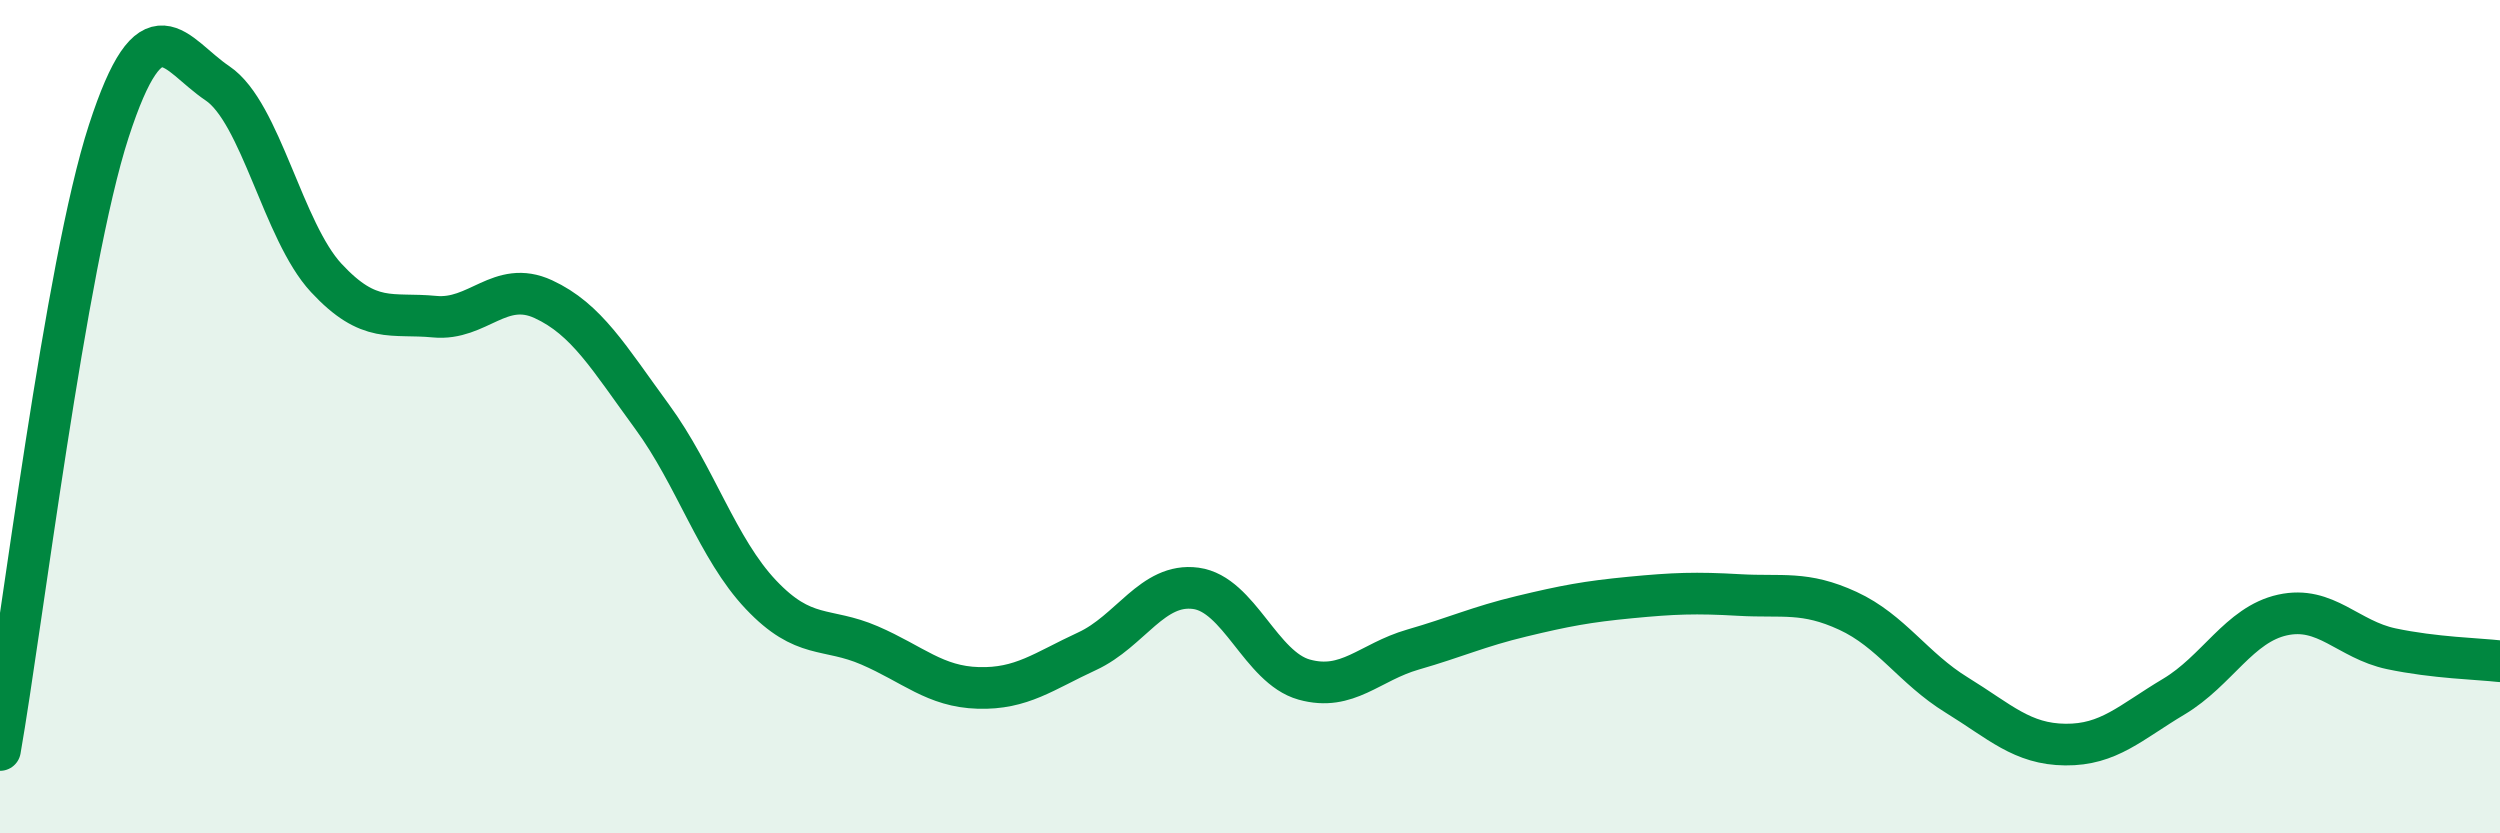
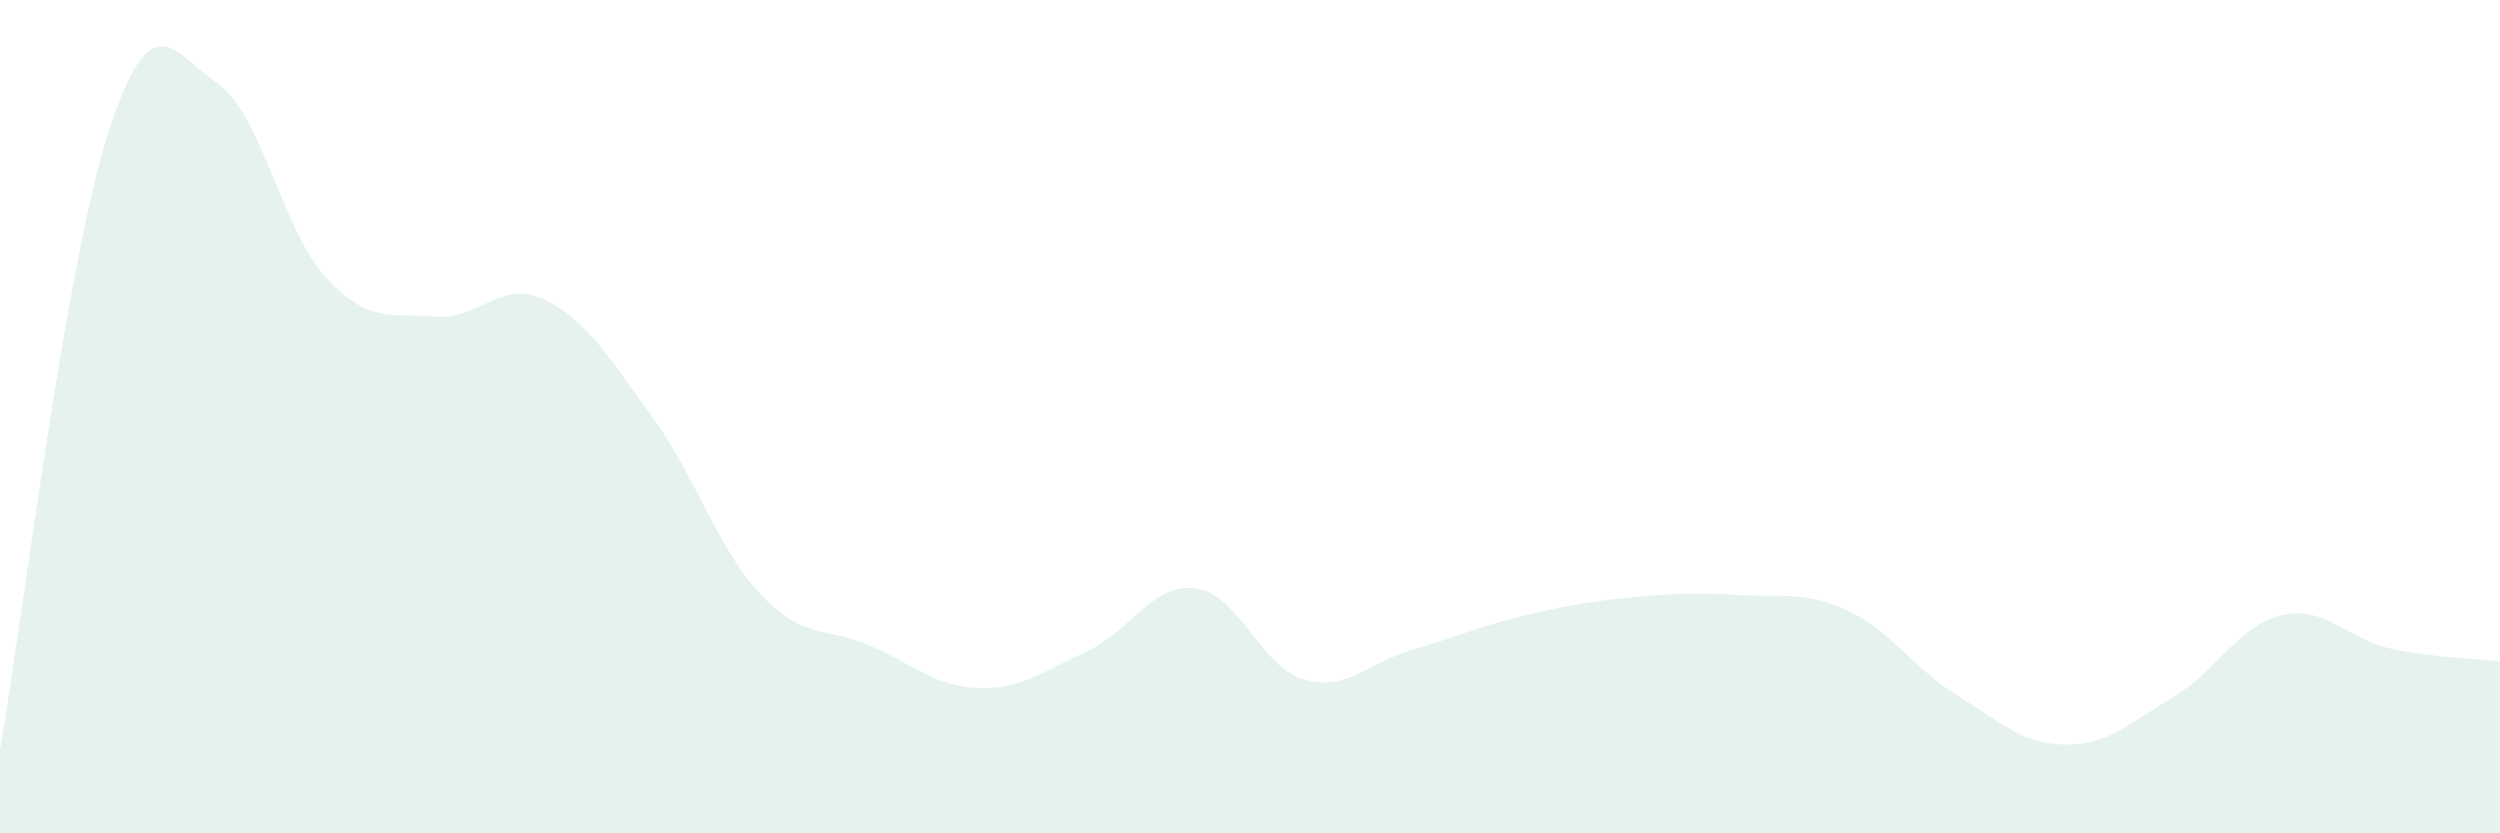
<svg xmlns="http://www.w3.org/2000/svg" width="60" height="20" viewBox="0 0 60 20">
  <path d="M 0,18 C 0.52,15.03 1.57,6.35 2.61,3.15 C 3.65,-0.05 4.18,1.3 5.22,2 C 6.26,2.7 6.79,5.55 7.83,6.67 C 8.87,7.79 9.39,7.5 10.43,7.6 C 11.47,7.7 12,6.7 13.04,7.18 C 14.08,7.66 14.61,8.58 15.65,10 C 16.69,11.42 17.22,13.17 18.26,14.27 C 19.3,15.37 19.83,15.04 20.87,15.49 C 21.91,15.94 22.44,16.48 23.48,16.51 C 24.52,16.54 25.05,16.11 26.09,15.63 C 27.13,15.15 27.66,13.98 28.7,14.12 C 29.74,14.26 30.26,16.02 31.3,16.31 C 32.34,16.6 32.87,15.89 33.91,15.59 C 34.95,15.29 35.48,15.04 36.52,14.79 C 37.56,14.54 38.09,14.44 39.13,14.34 C 40.17,14.24 40.7,14.22 41.74,14.28 C 42.78,14.34 43.31,14.18 44.35,14.66 C 45.39,15.14 45.92,16.04 46.96,16.68 C 48,17.32 48.53,17.86 49.57,17.87 C 50.61,17.88 51.13,17.34 52.17,16.72 C 53.21,16.1 53.74,14.99 54.78,14.76 C 55.82,14.53 56.35,15.35 57.39,15.57 C 58.43,15.79 59.48,15.81 60,15.87L60 20L0 20Z" fill="#008740" opacity="0.1" stroke-linecap="round" stroke-linejoin="round" />
-   <path d="M 0,18 C 0.52,15.03 1.57,6.35 2.61,3.15 C 3.65,-0.05 4.18,1.3 5.22,2 C 6.26,2.7 6.79,5.55 7.83,6.67 C 8.87,7.79 9.39,7.5 10.43,7.6 C 11.47,7.7 12,6.7 13.04,7.18 C 14.08,7.66 14.61,8.58 15.65,10 C 16.69,11.42 17.22,13.17 18.26,14.27 C 19.3,15.37 19.83,15.04 20.87,15.49 C 21.91,15.94 22.44,16.48 23.48,16.51 C 24.52,16.54 25.05,16.11 26.09,15.63 C 27.13,15.15 27.66,13.98 28.7,14.12 C 29.74,14.26 30.26,16.02 31.3,16.31 C 32.34,16.6 32.87,15.89 33.91,15.59 C 34.95,15.29 35.48,15.04 36.52,14.79 C 37.56,14.54 38.09,14.44 39.13,14.34 C 40.17,14.24 40.7,14.22 41.74,14.28 C 42.78,14.34 43.31,14.18 44.35,14.66 C 45.39,15.14 45.92,16.04 46.96,16.68 C 48,17.32 48.53,17.86 49.57,17.87 C 50.61,17.88 51.13,17.34 52.17,16.72 C 53.21,16.1 53.74,14.99 54.78,14.76 C 55.82,14.53 56.35,15.35 57.39,15.57 C 58.43,15.79 59.48,15.81 60,15.87" stroke="#008740" stroke-width="1" fill="none" stroke-linecap="round" stroke-linejoin="round" />
</svg>